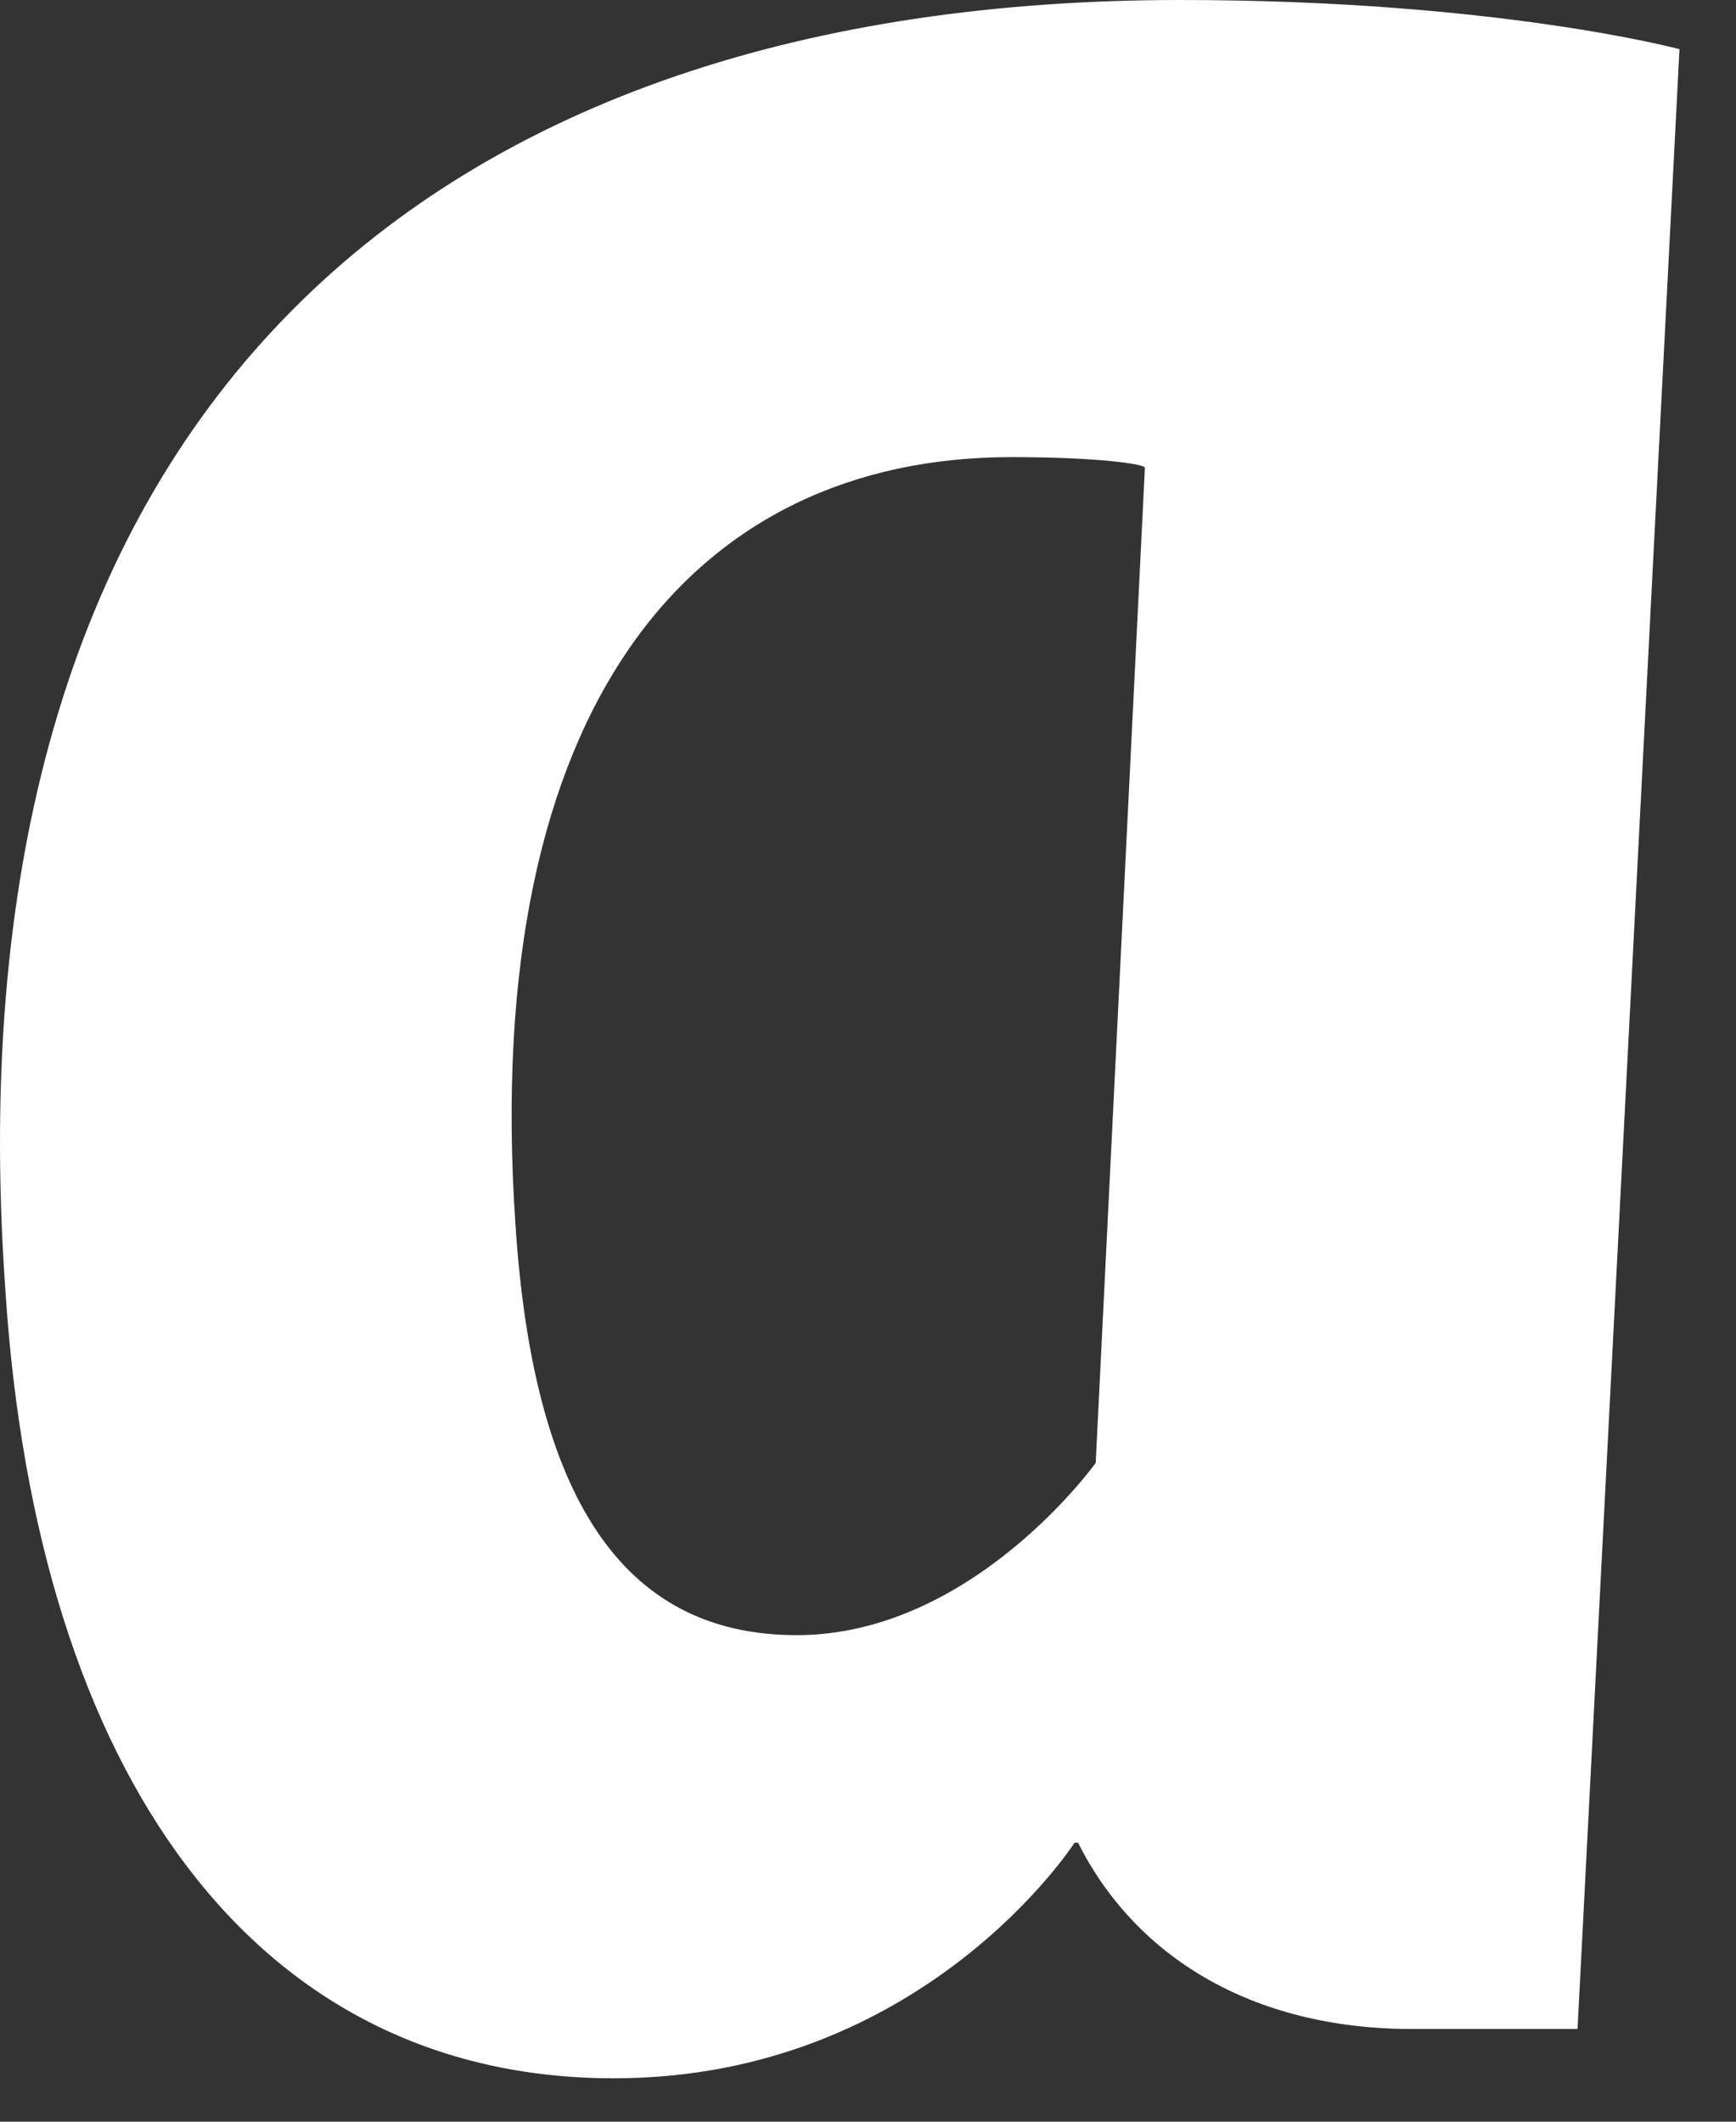
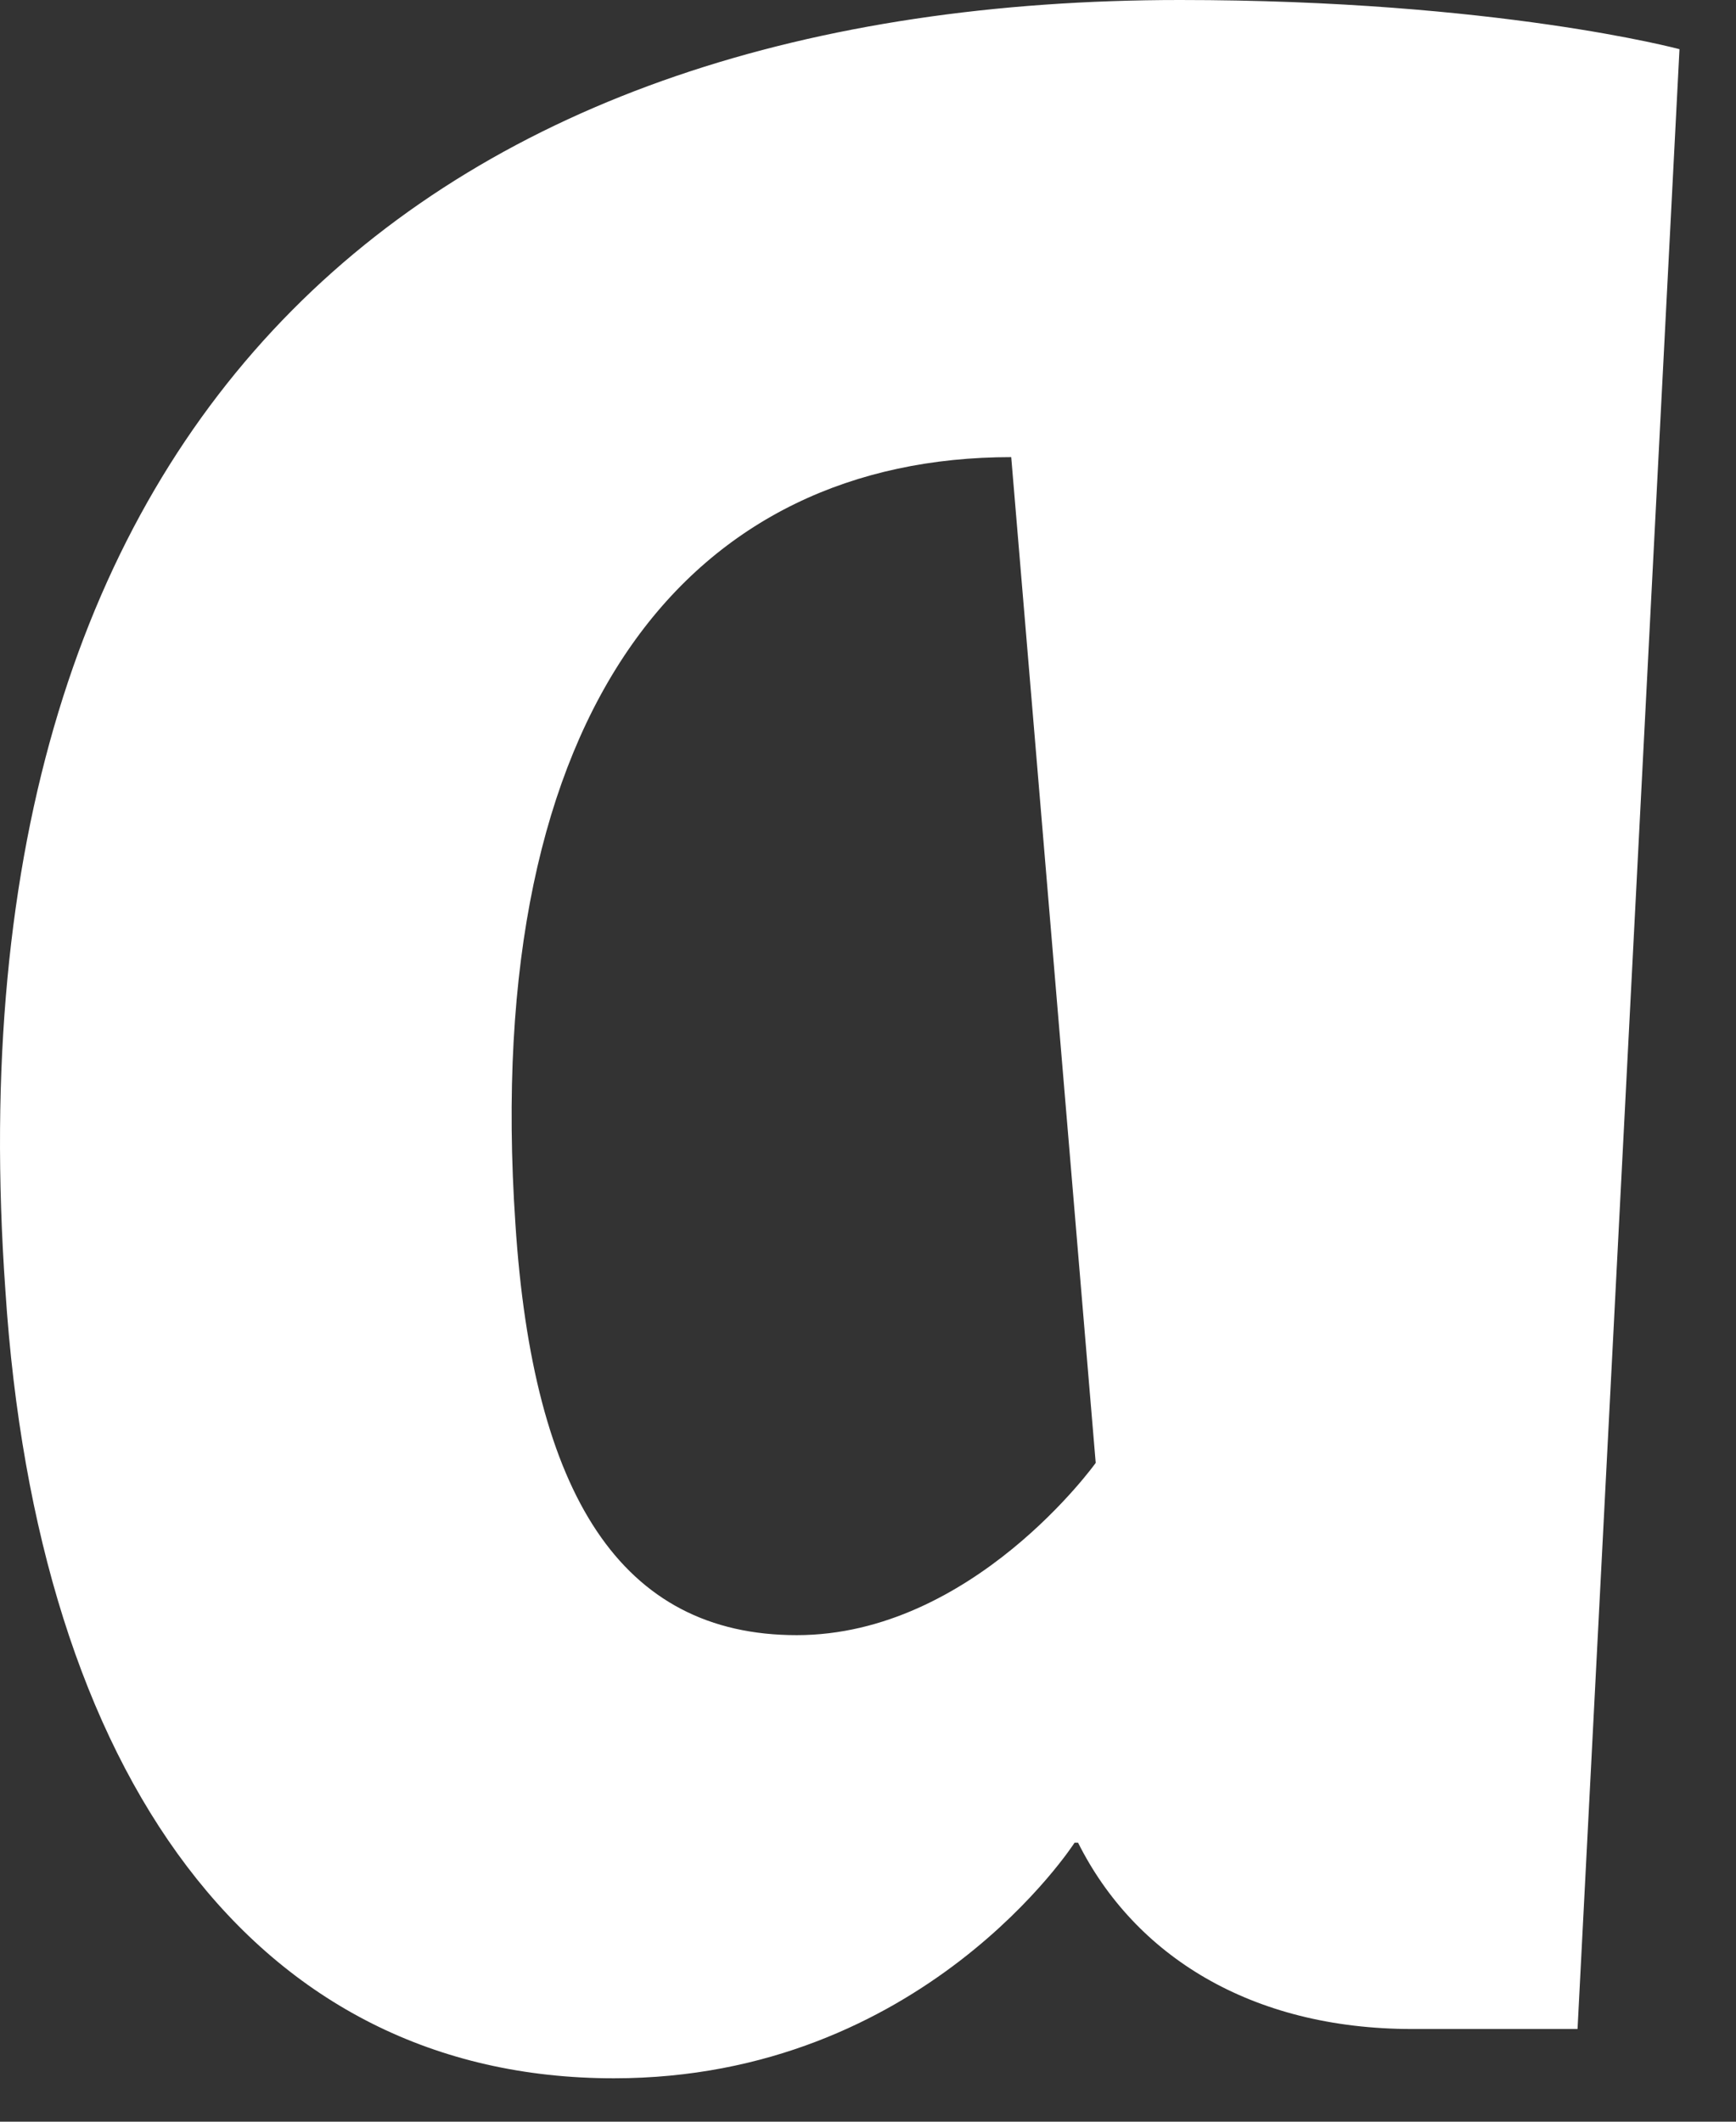
<svg xmlns="http://www.w3.org/2000/svg" fill="none" height="100%" overflow="visible" preserveAspectRatio="none" style="display: block;" viewBox="0 0 18 22" width="100%">
  <rect x="0" y="0" width="18" height="22" fill="#333333" stroke="none" />
-   <path d="M12.236 0C4.578 0 -0.6 4.12 0.056 13.382C0.384 18.414 2.645 21.55 6.365 21.55C9.574 21.55 11.142 19.107 11.142 19.107H11.178C11.762 20.273 12.965 21.039 14.643 21.039H16.357L17.414 0.51C17.414 0.51 15.518 0 12.236 0ZM11.361 15.169C11.361 15.169 10.084 16.955 8.261 16.955C6.438 16.955 5.526 15.497 5.344 12.689C4.979 7.293 7.203 4.74 10.485 4.74C11.397 4.74 11.871 4.813 11.871 4.85L11.361 15.169Z" fill="white" id="Vector" />
+   <path d="M12.236 0C4.578 0 -0.6 4.12 0.056 13.382C0.384 18.414 2.645 21.55 6.365 21.55C9.574 21.55 11.142 19.107 11.142 19.107H11.178C11.762 20.273 12.965 21.039 14.643 21.039H16.357L17.414 0.51C17.414 0.51 15.518 0 12.236 0ZM11.361 15.169C11.361 15.169 10.084 16.955 8.261 16.955C6.438 16.955 5.526 15.497 5.344 12.689C4.979 7.293 7.203 4.74 10.485 4.74L11.361 15.169Z" fill="white" id="Vector" />
</svg>